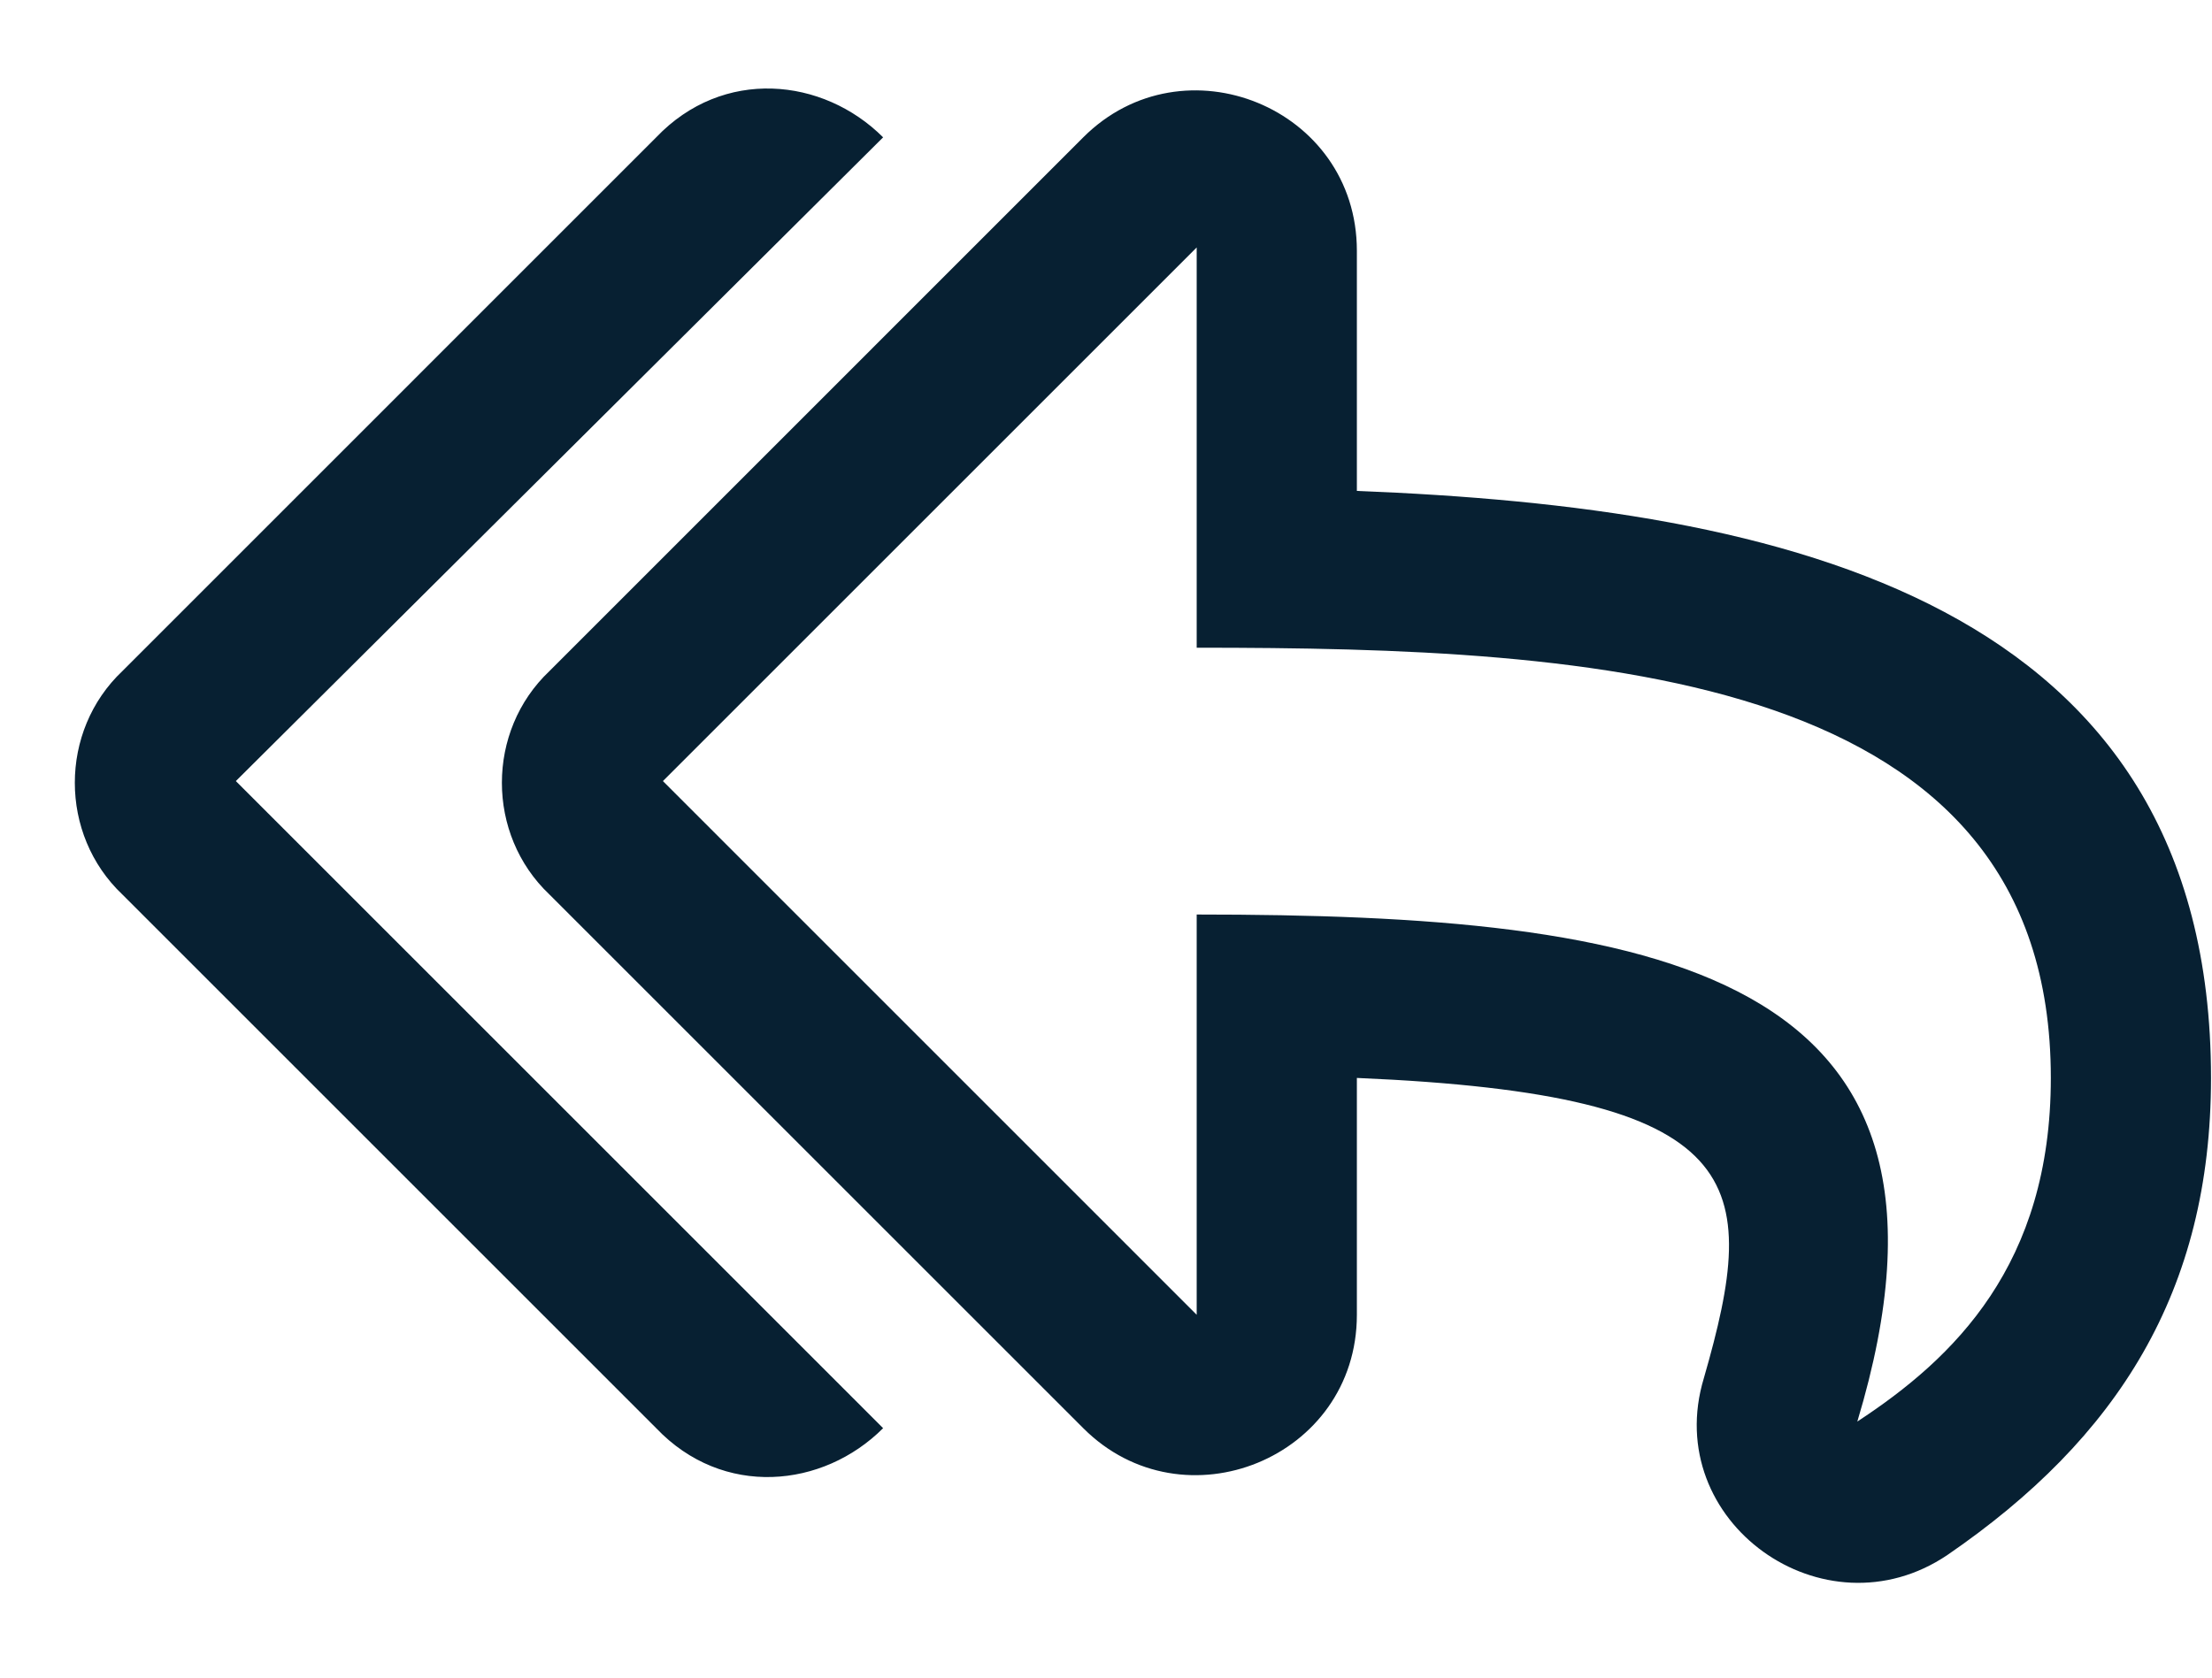
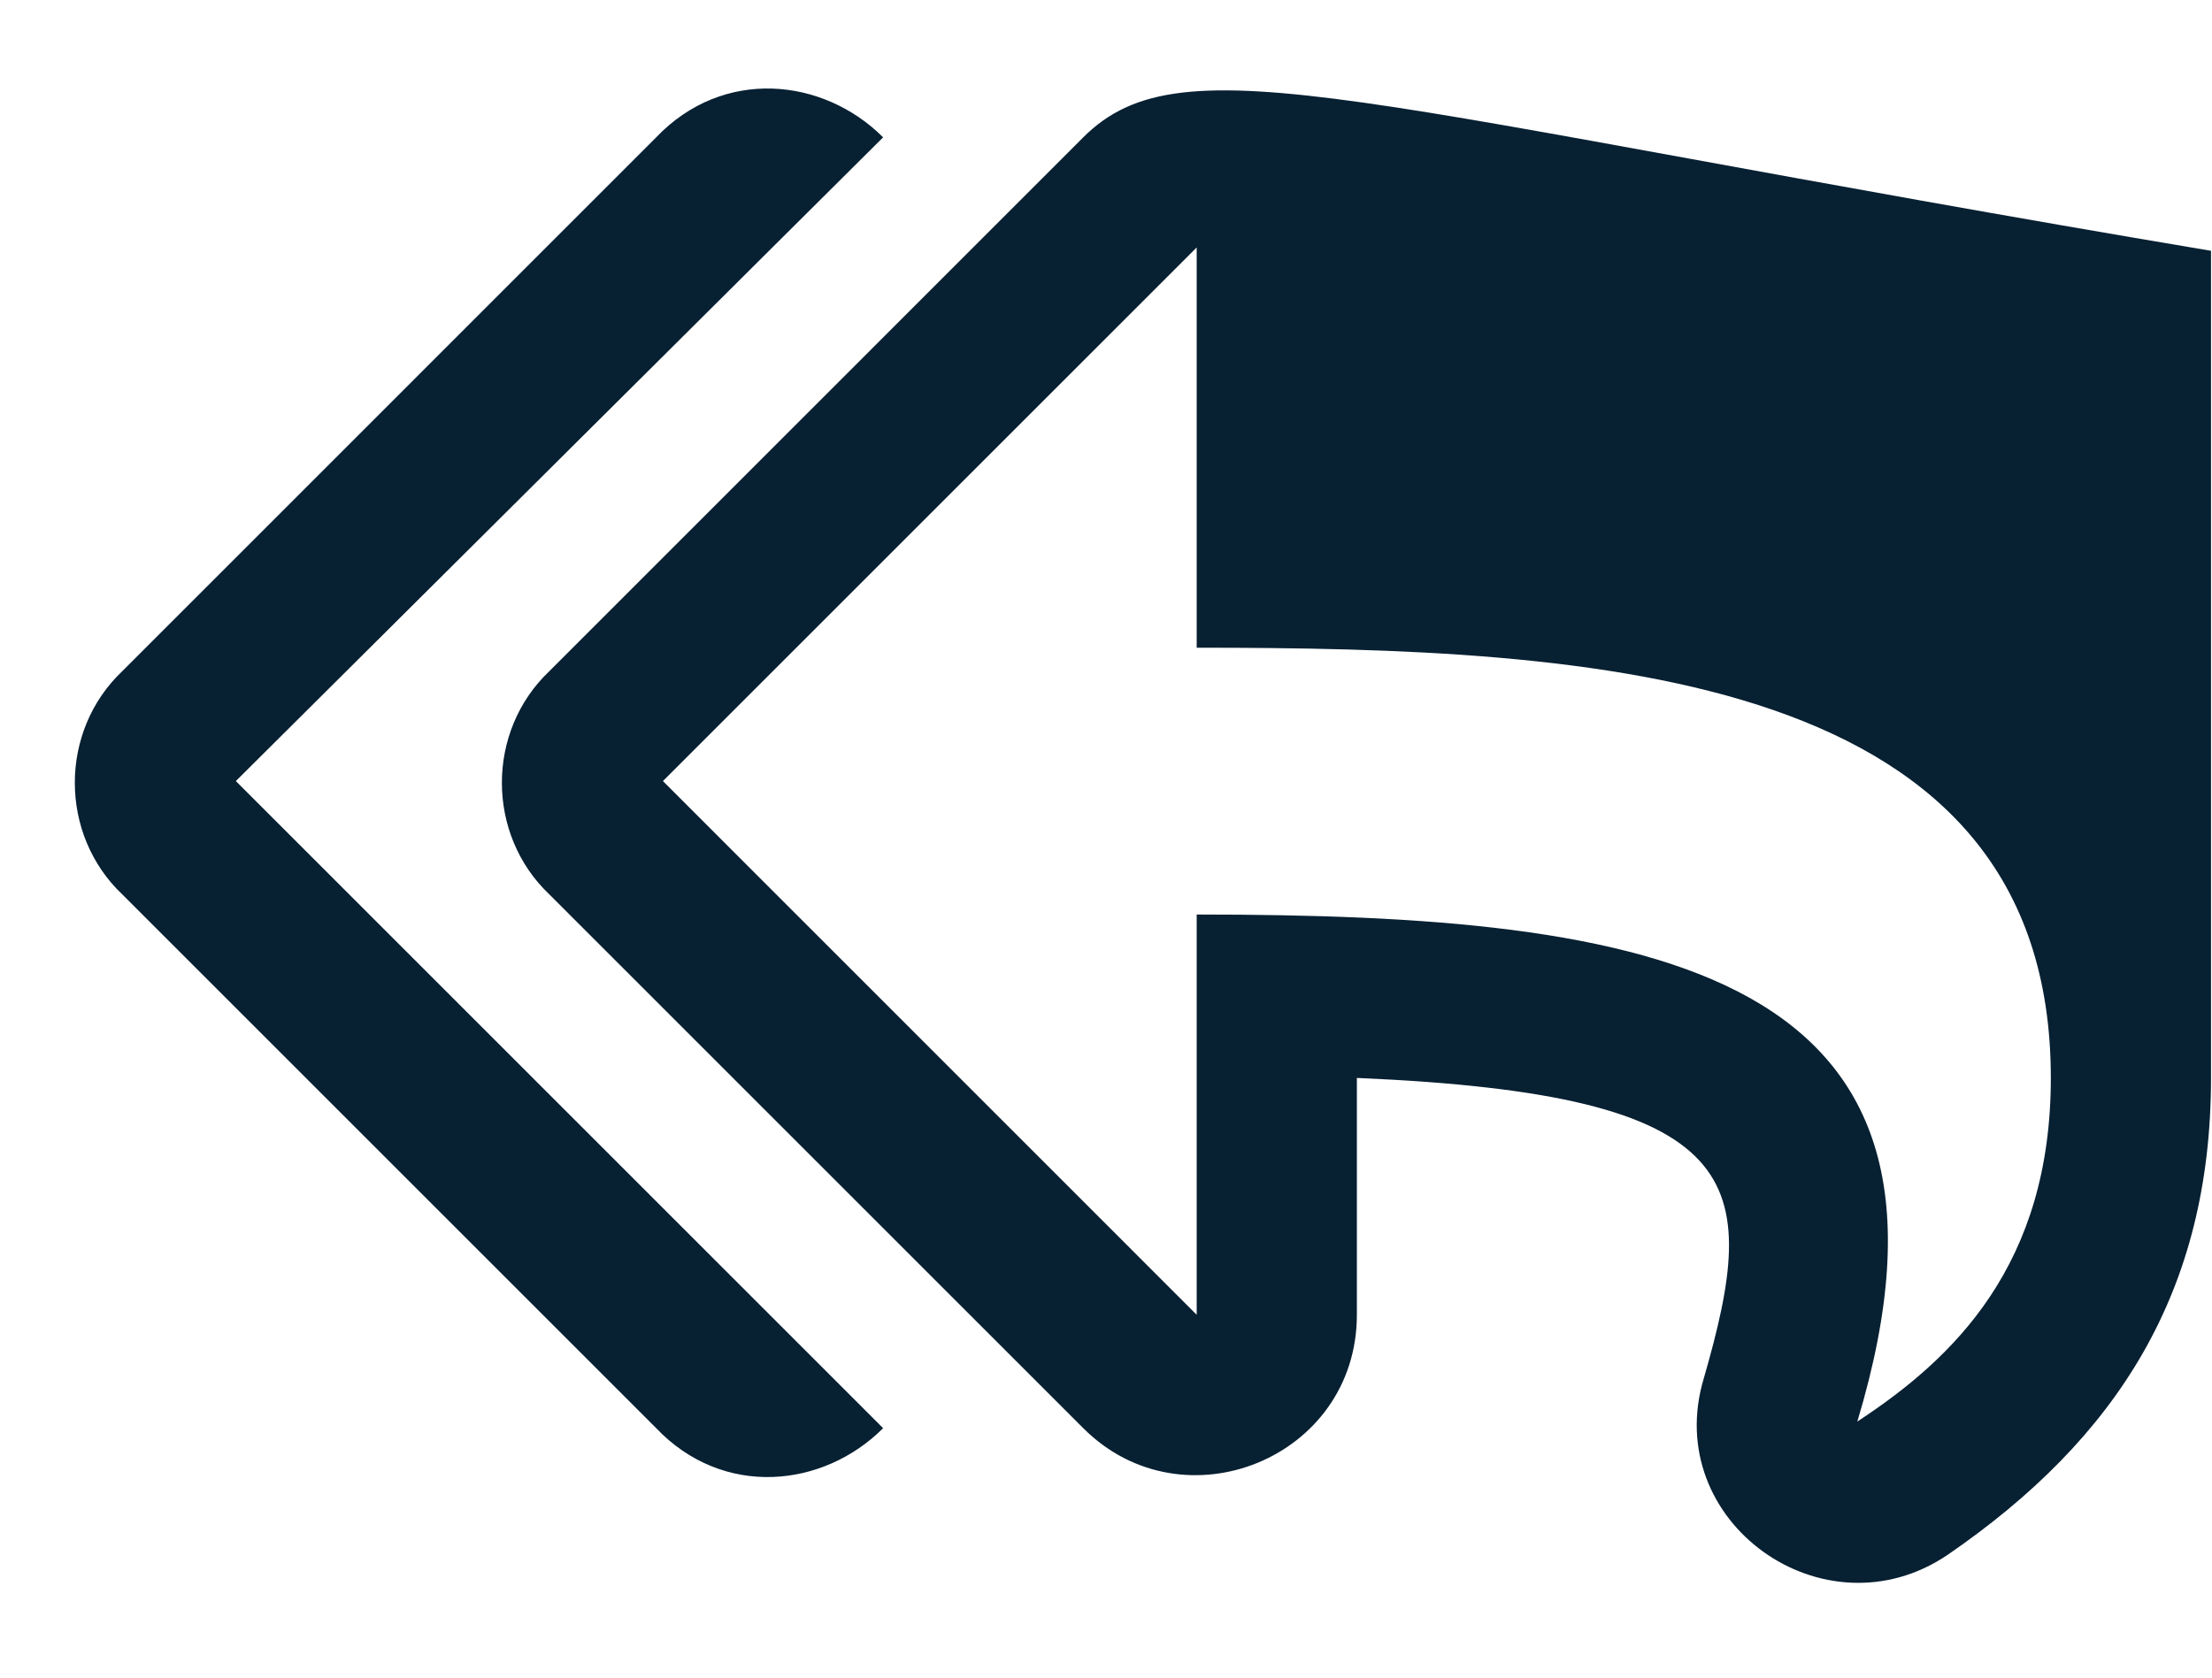
<svg xmlns="http://www.w3.org/2000/svg" width="29" height="22" viewBox="0 0 29 22" fill="none">
-   <path d="M7.204 11.731L14.202 18.729C15.514 20.042 17.789 19.123 17.789 17.242V14.136C22.951 14.355 23.082 15.492 22.338 18.073C21.77 19.954 23.913 21.485 25.531 20.392C27.762 18.861 28.987 16.936 28.987 14.136C28.987 7.881 23.388 6.657 17.789 6.438V3.289C17.789 1.408 15.514 0.489 14.202 1.801L7.204 8.8C6.372 9.587 6.372 10.943 7.204 11.731ZM8.691 10.243L15.689 3.245V8.494C20.938 8.494 26.887 8.8 26.887 14.136C26.887 16.586 25.619 17.811 24.35 18.642C26.144 12.693 21.682 11.993 15.689 11.993V17.242L8.691 10.243ZM1.605 8.8C0.773 9.587 0.773 10.943 1.605 11.731L8.603 18.729C9.478 19.648 10.79 19.517 11.578 18.729L3.092 10.243L11.578 1.801C10.79 1.014 9.478 0.883 8.603 1.801L1.605 8.8Z" fill="#072032" />
+   <path d="M7.204 11.731L14.202 18.729C15.514 20.042 17.789 19.123 17.789 17.242V14.136C22.951 14.355 23.082 15.492 22.338 18.073C21.77 19.954 23.913 21.485 25.531 20.392C27.762 18.861 28.987 16.936 28.987 14.136V3.289C17.789 1.408 15.514 0.489 14.202 1.801L7.204 8.8C6.372 9.587 6.372 10.943 7.204 11.731ZM8.691 10.243L15.689 3.245V8.494C20.938 8.494 26.887 8.8 26.887 14.136C26.887 16.586 25.619 17.811 24.35 18.642C26.144 12.693 21.682 11.993 15.689 11.993V17.242L8.691 10.243ZM1.605 8.8C0.773 9.587 0.773 10.943 1.605 11.731L8.603 18.729C9.478 19.648 10.79 19.517 11.578 18.729L3.092 10.243L11.578 1.801C10.79 1.014 9.478 0.883 8.603 1.801L1.605 8.8Z" fill="#072032" />
</svg>